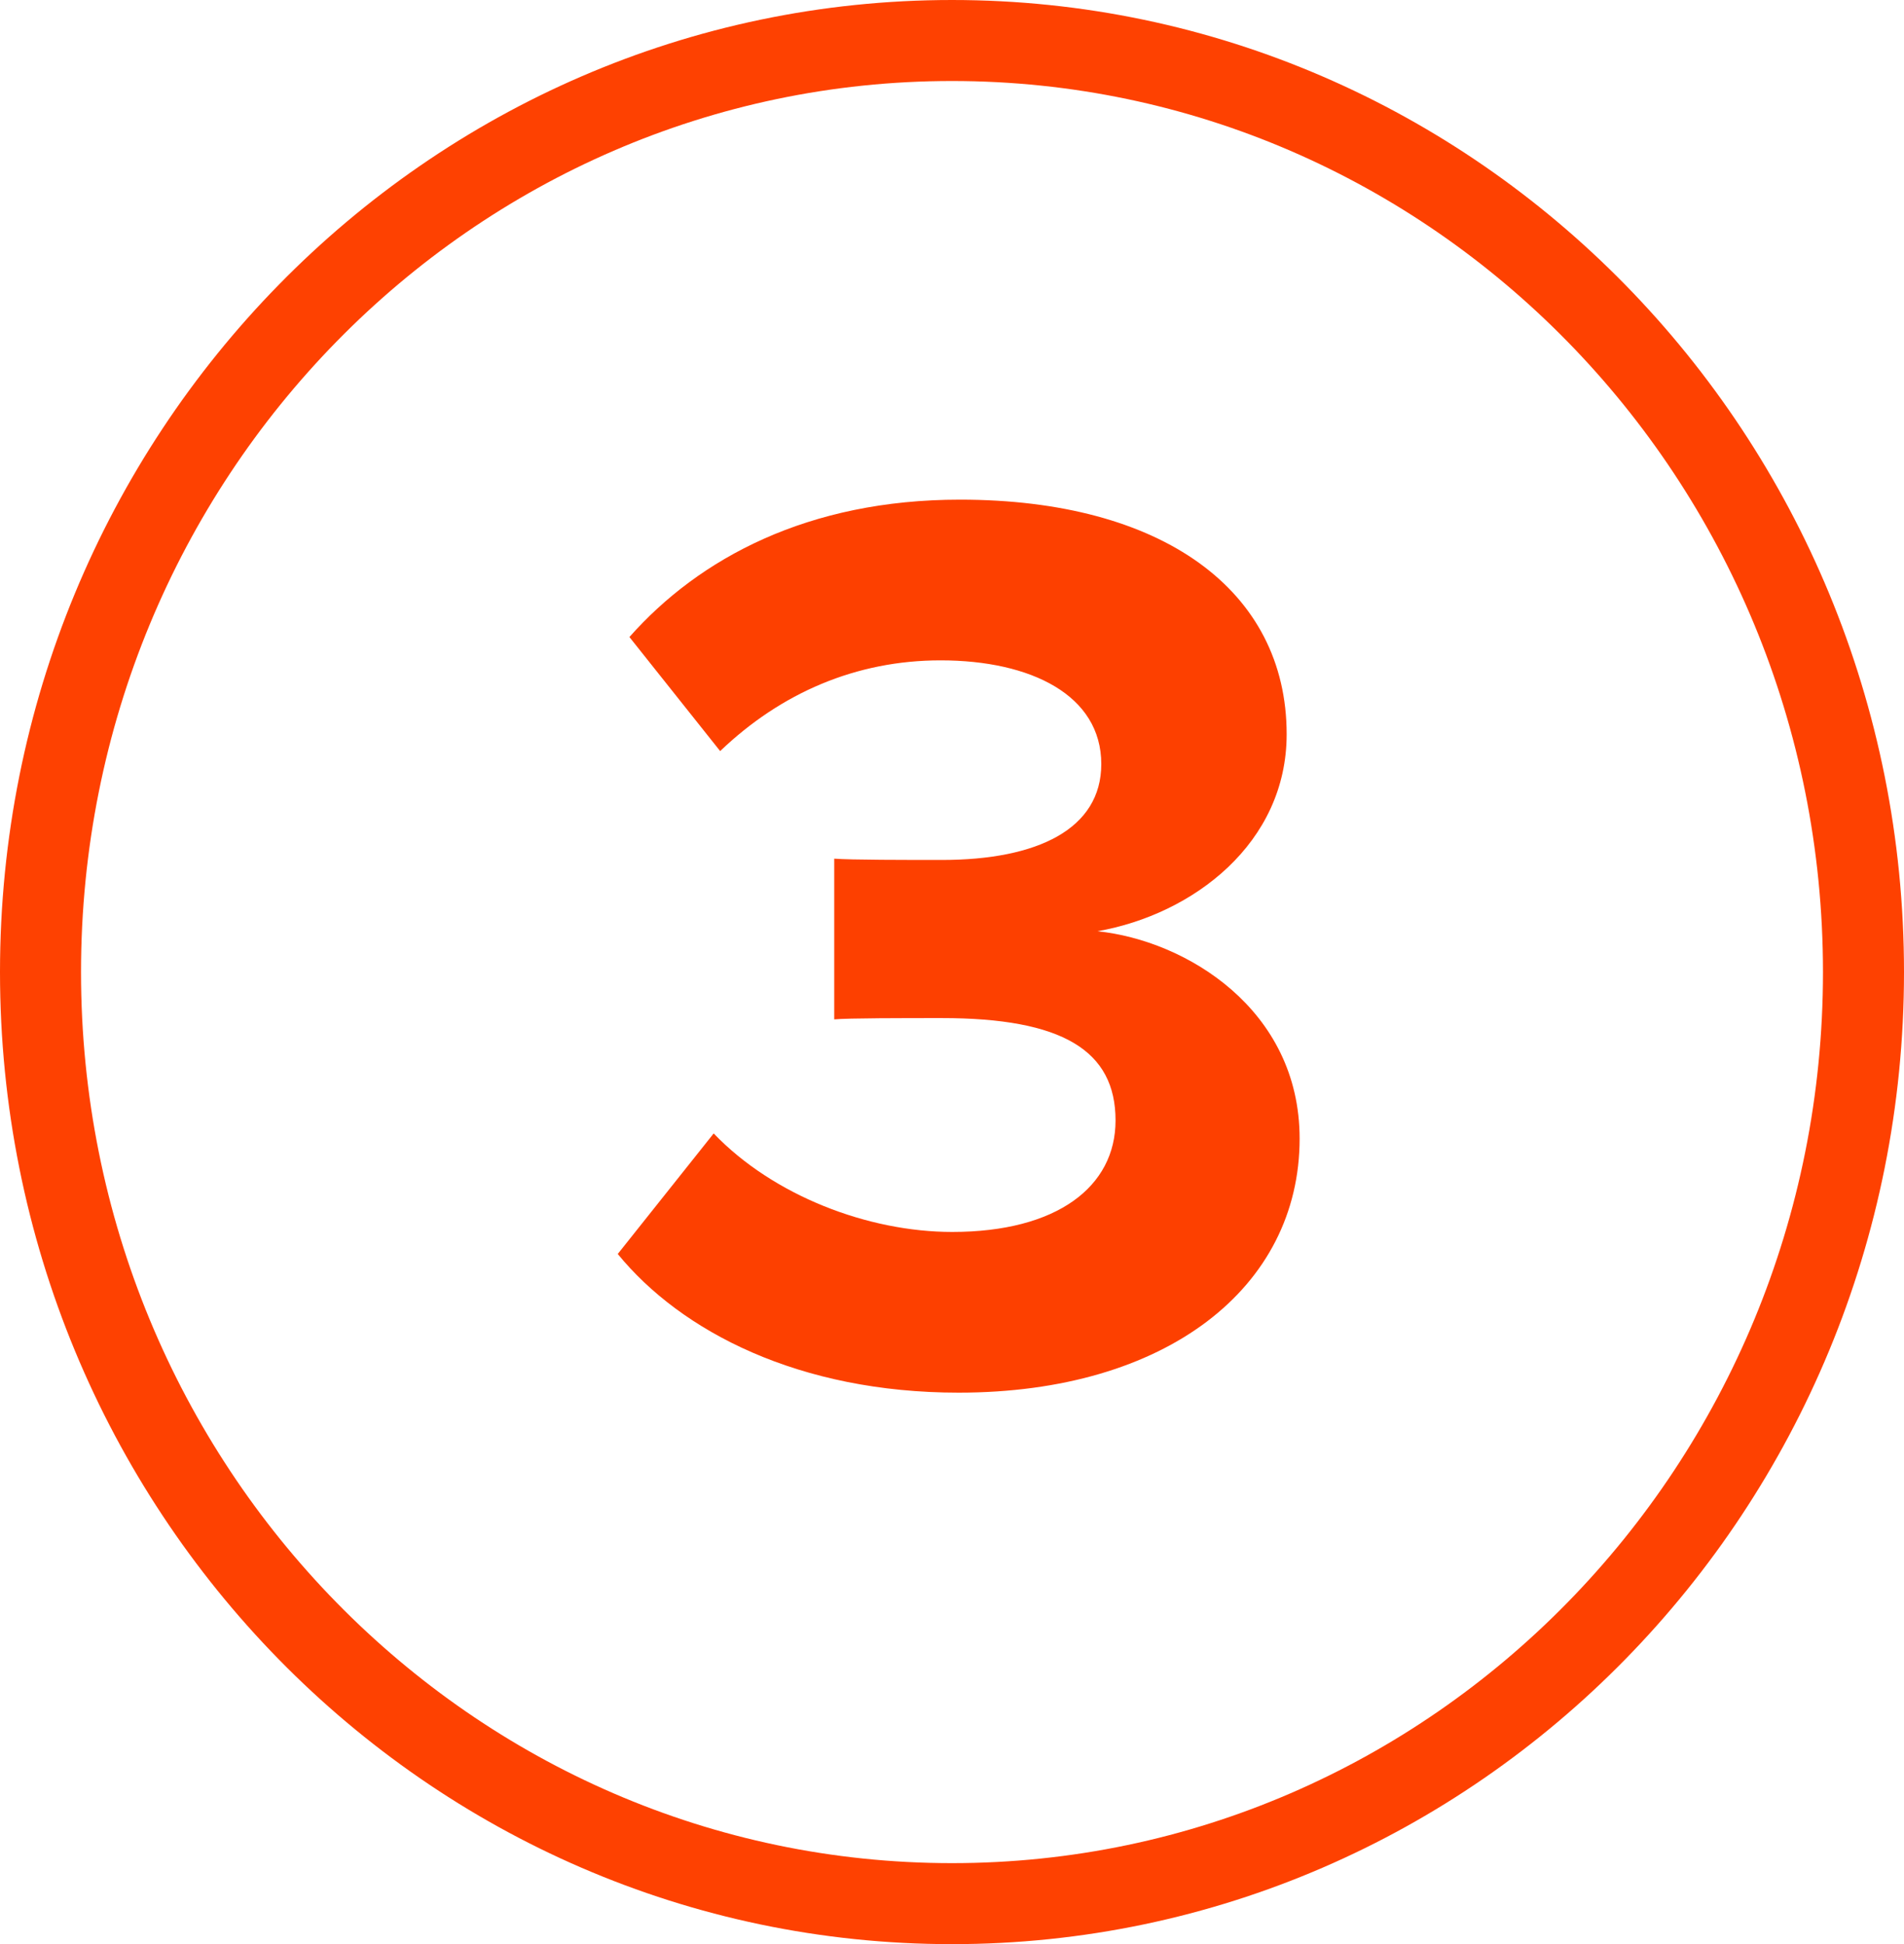
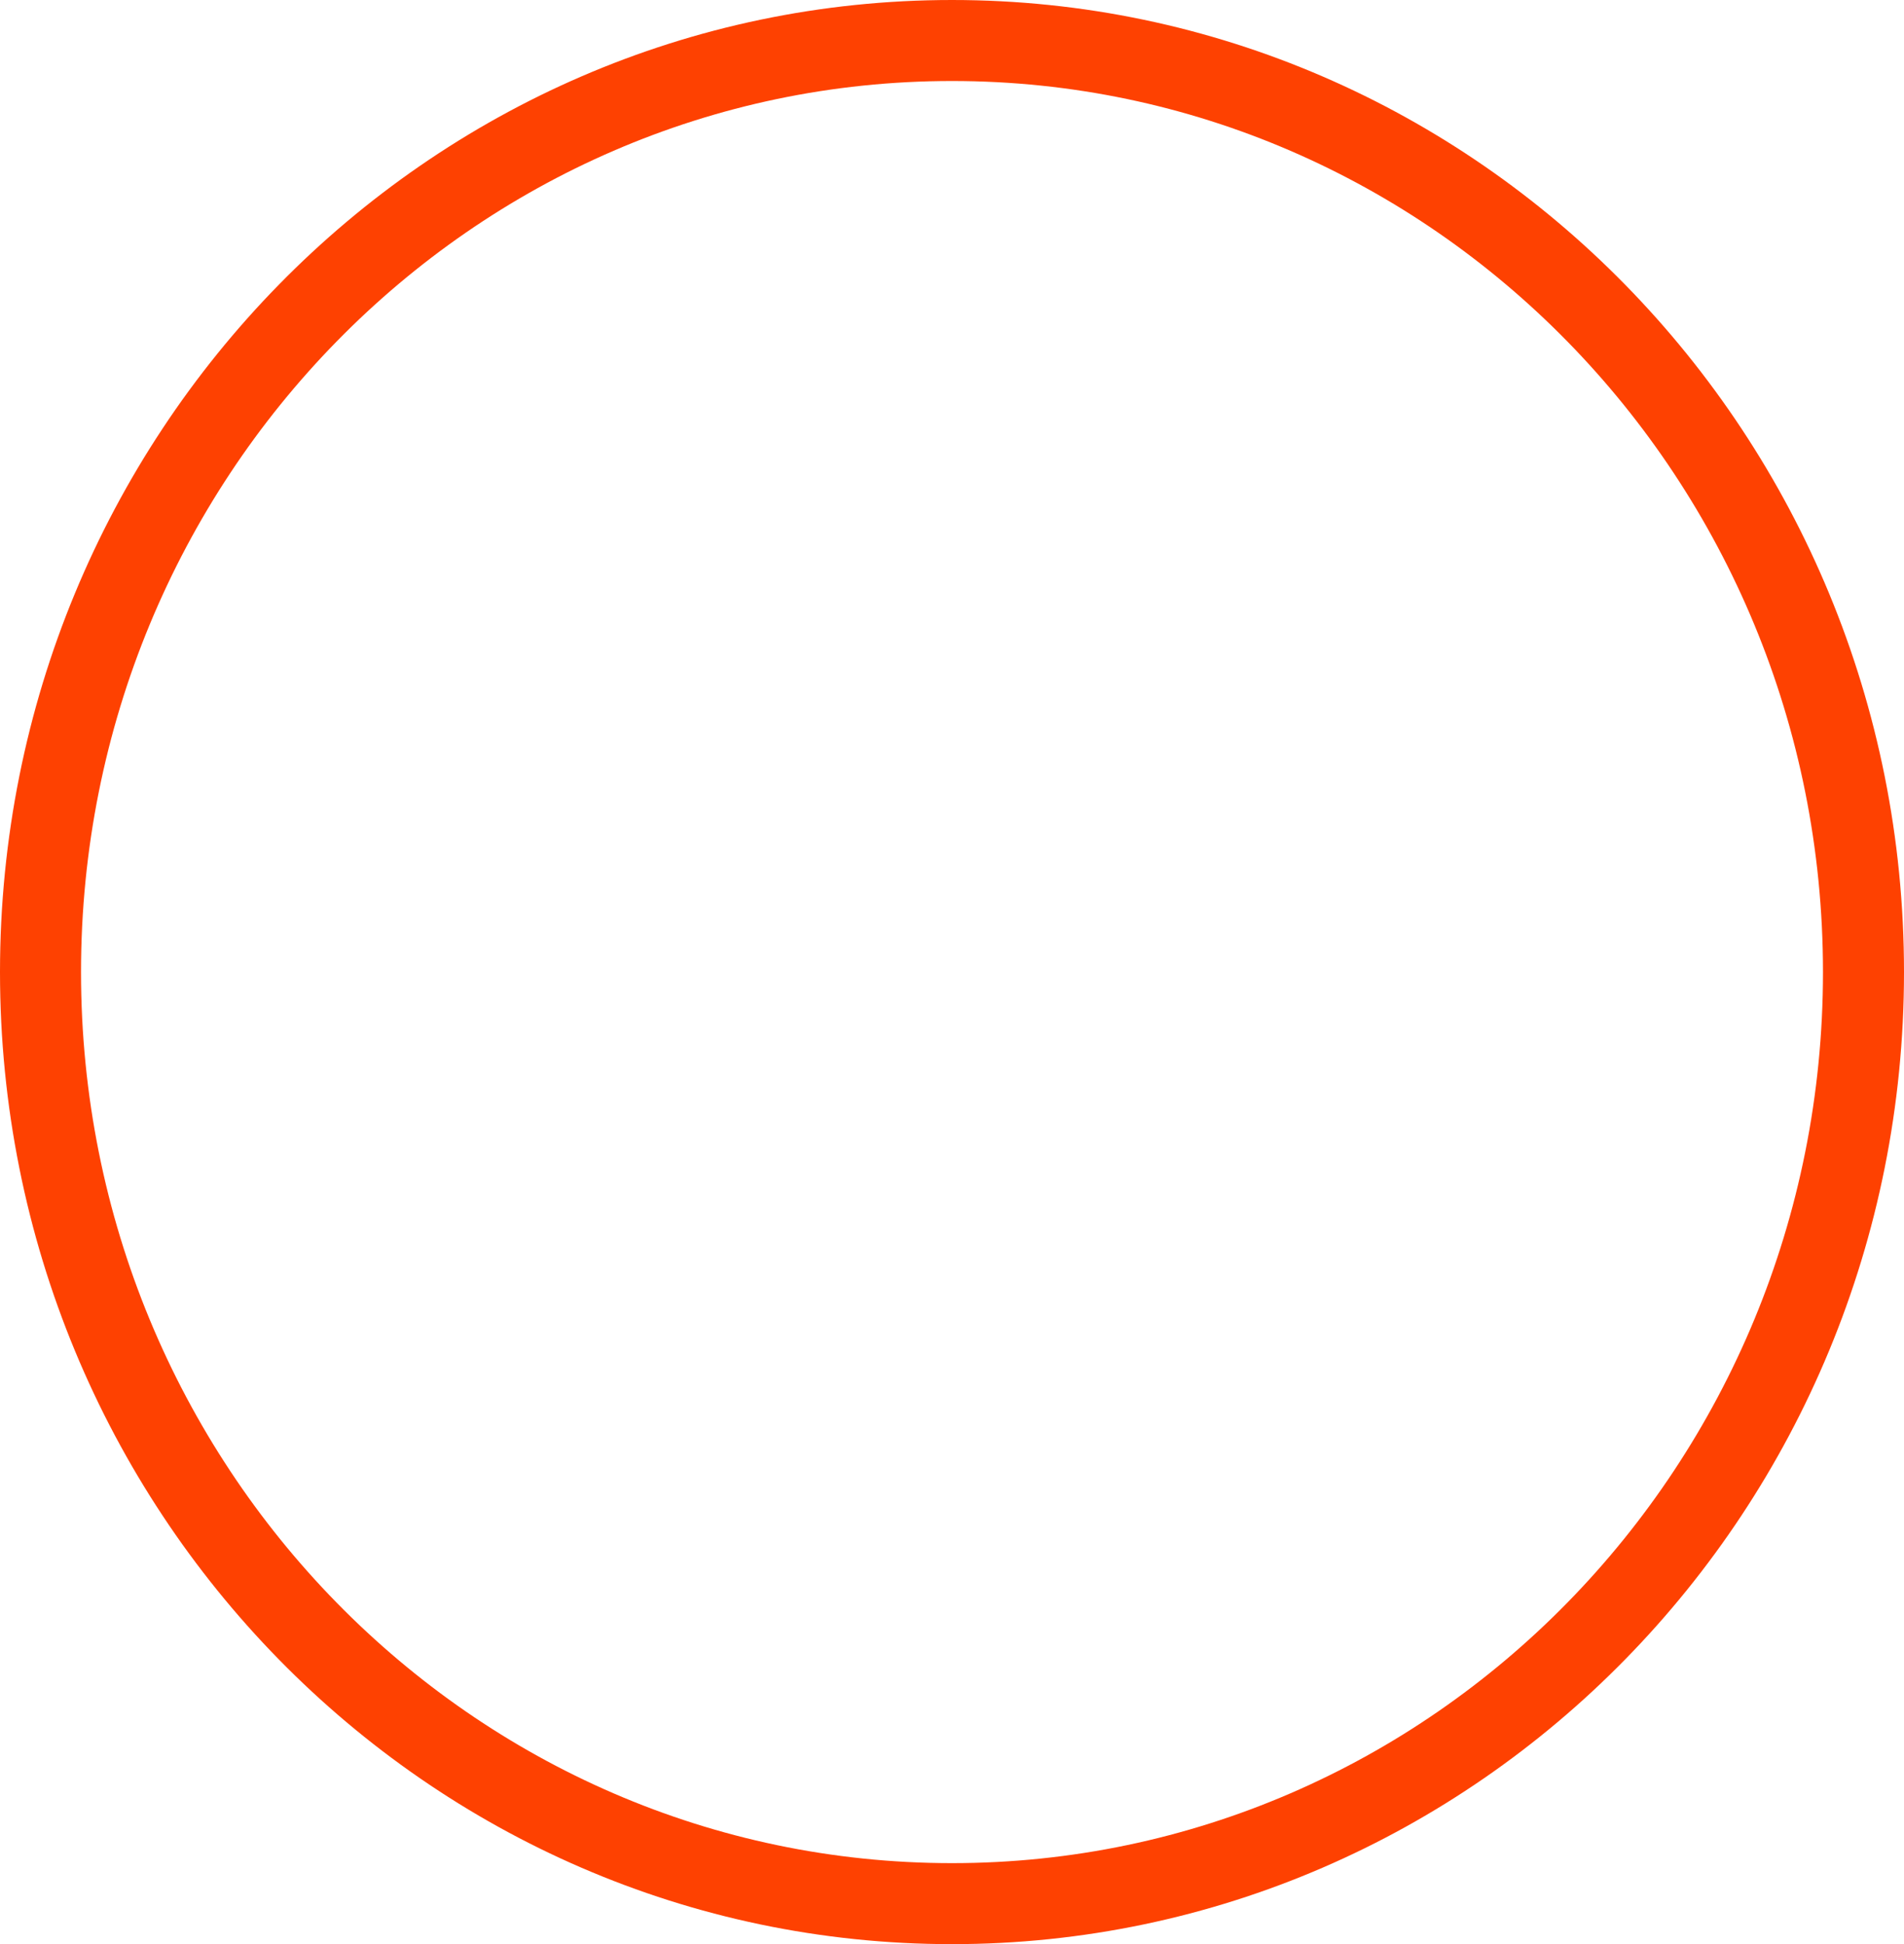
<svg xmlns="http://www.w3.org/2000/svg" width="47" height="48" viewBox="0 0 47 48" fill="none">
  <path d="M46 24C46 36.722 35.907 47 23.5 47C11.093 47 1 36.722 1 24C1 11.277 11.093 1 23.5 1C35.907 1 46 11.277 46 24Z" stroke="#FE4101" stroke-width="2" />
-   <path d="M15.249 30.96L17.617 27.984C19.089 29.52 21.425 30.416 23.505 30.416C26.097 30.416 27.537 29.296 27.537 27.664C27.537 25.936 26.225 25.136 23.249 25.136C22.353 25.136 20.913 25.136 20.593 25.168V21.2C20.977 21.232 22.417 21.232 23.249 21.232C25.617 21.232 27.185 20.464 27.185 18.864C27.185 17.168 25.457 16.304 23.217 16.304C21.137 16.304 19.281 17.104 17.777 18.544L15.537 15.728C17.265 13.776 19.953 12.336 23.697 12.336C28.689 12.336 31.761 14.576 31.761 18.128C31.761 20.816 29.457 22.576 27.089 22.992C29.265 23.216 32.081 24.912 32.081 28.112C32.081 31.792 28.785 34.384 23.665 34.384C19.729 34.384 16.817 32.88 15.249 30.96Z" fill="#FD4000" />
</svg>